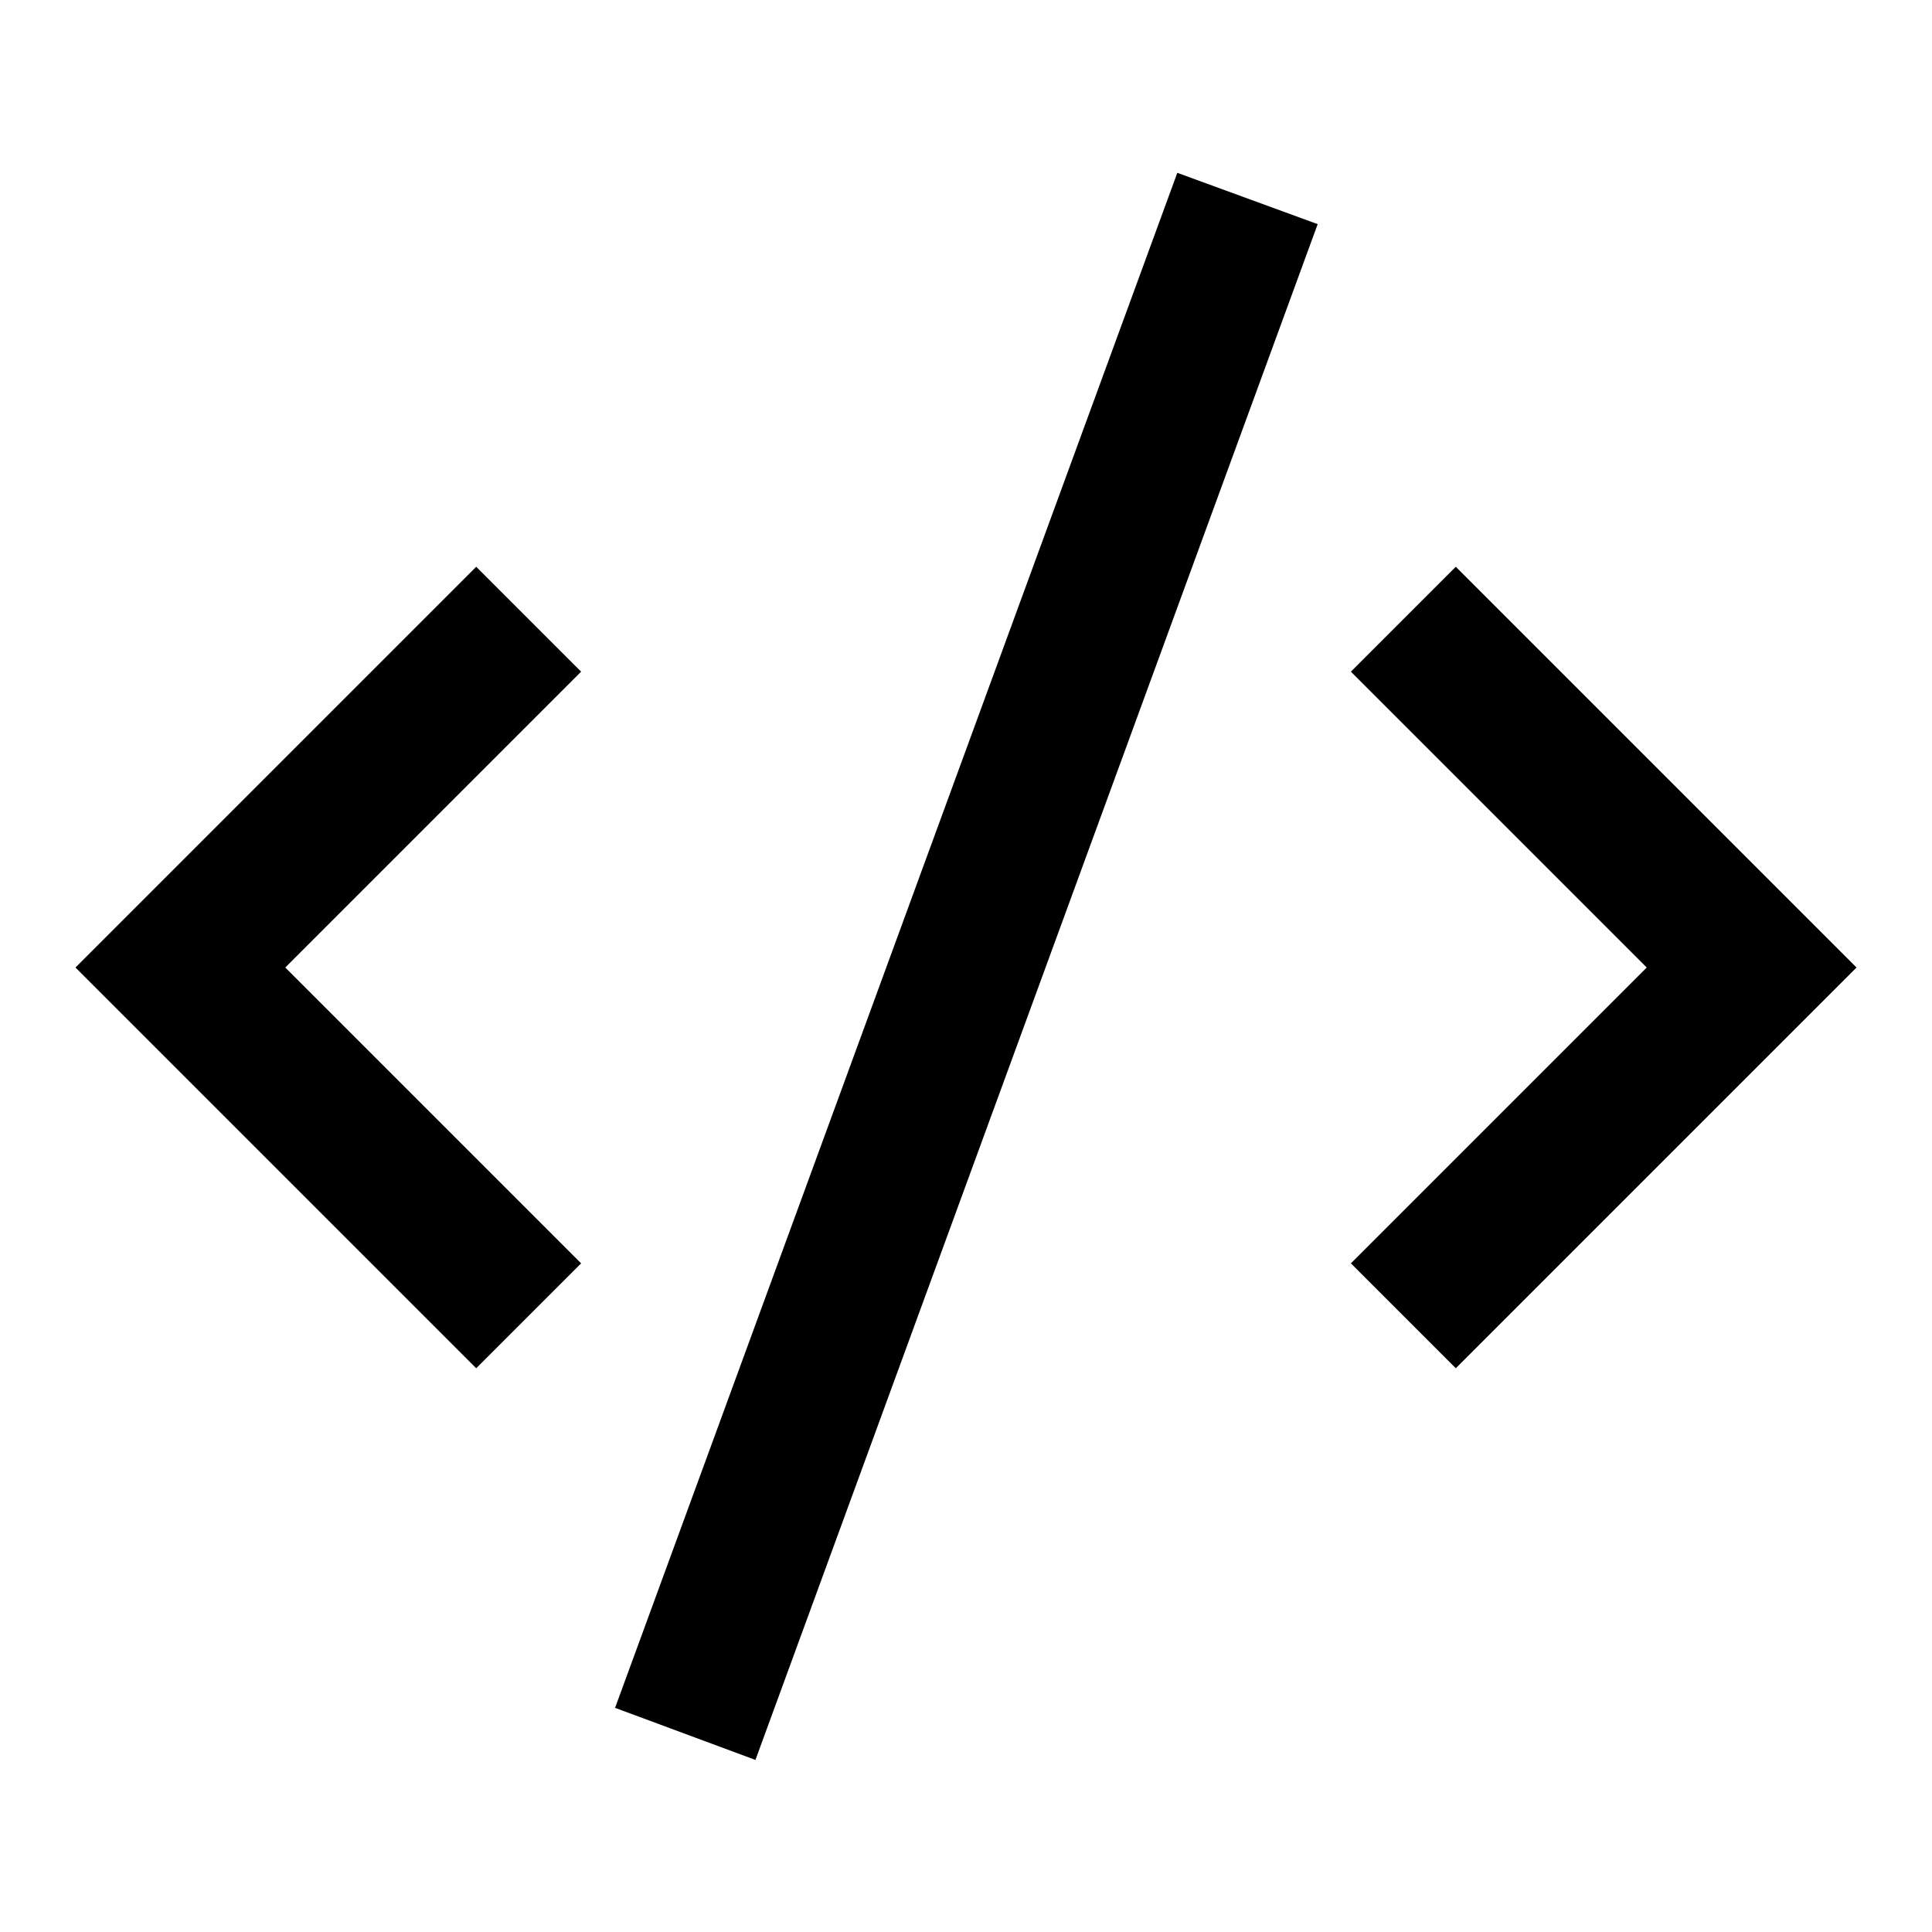
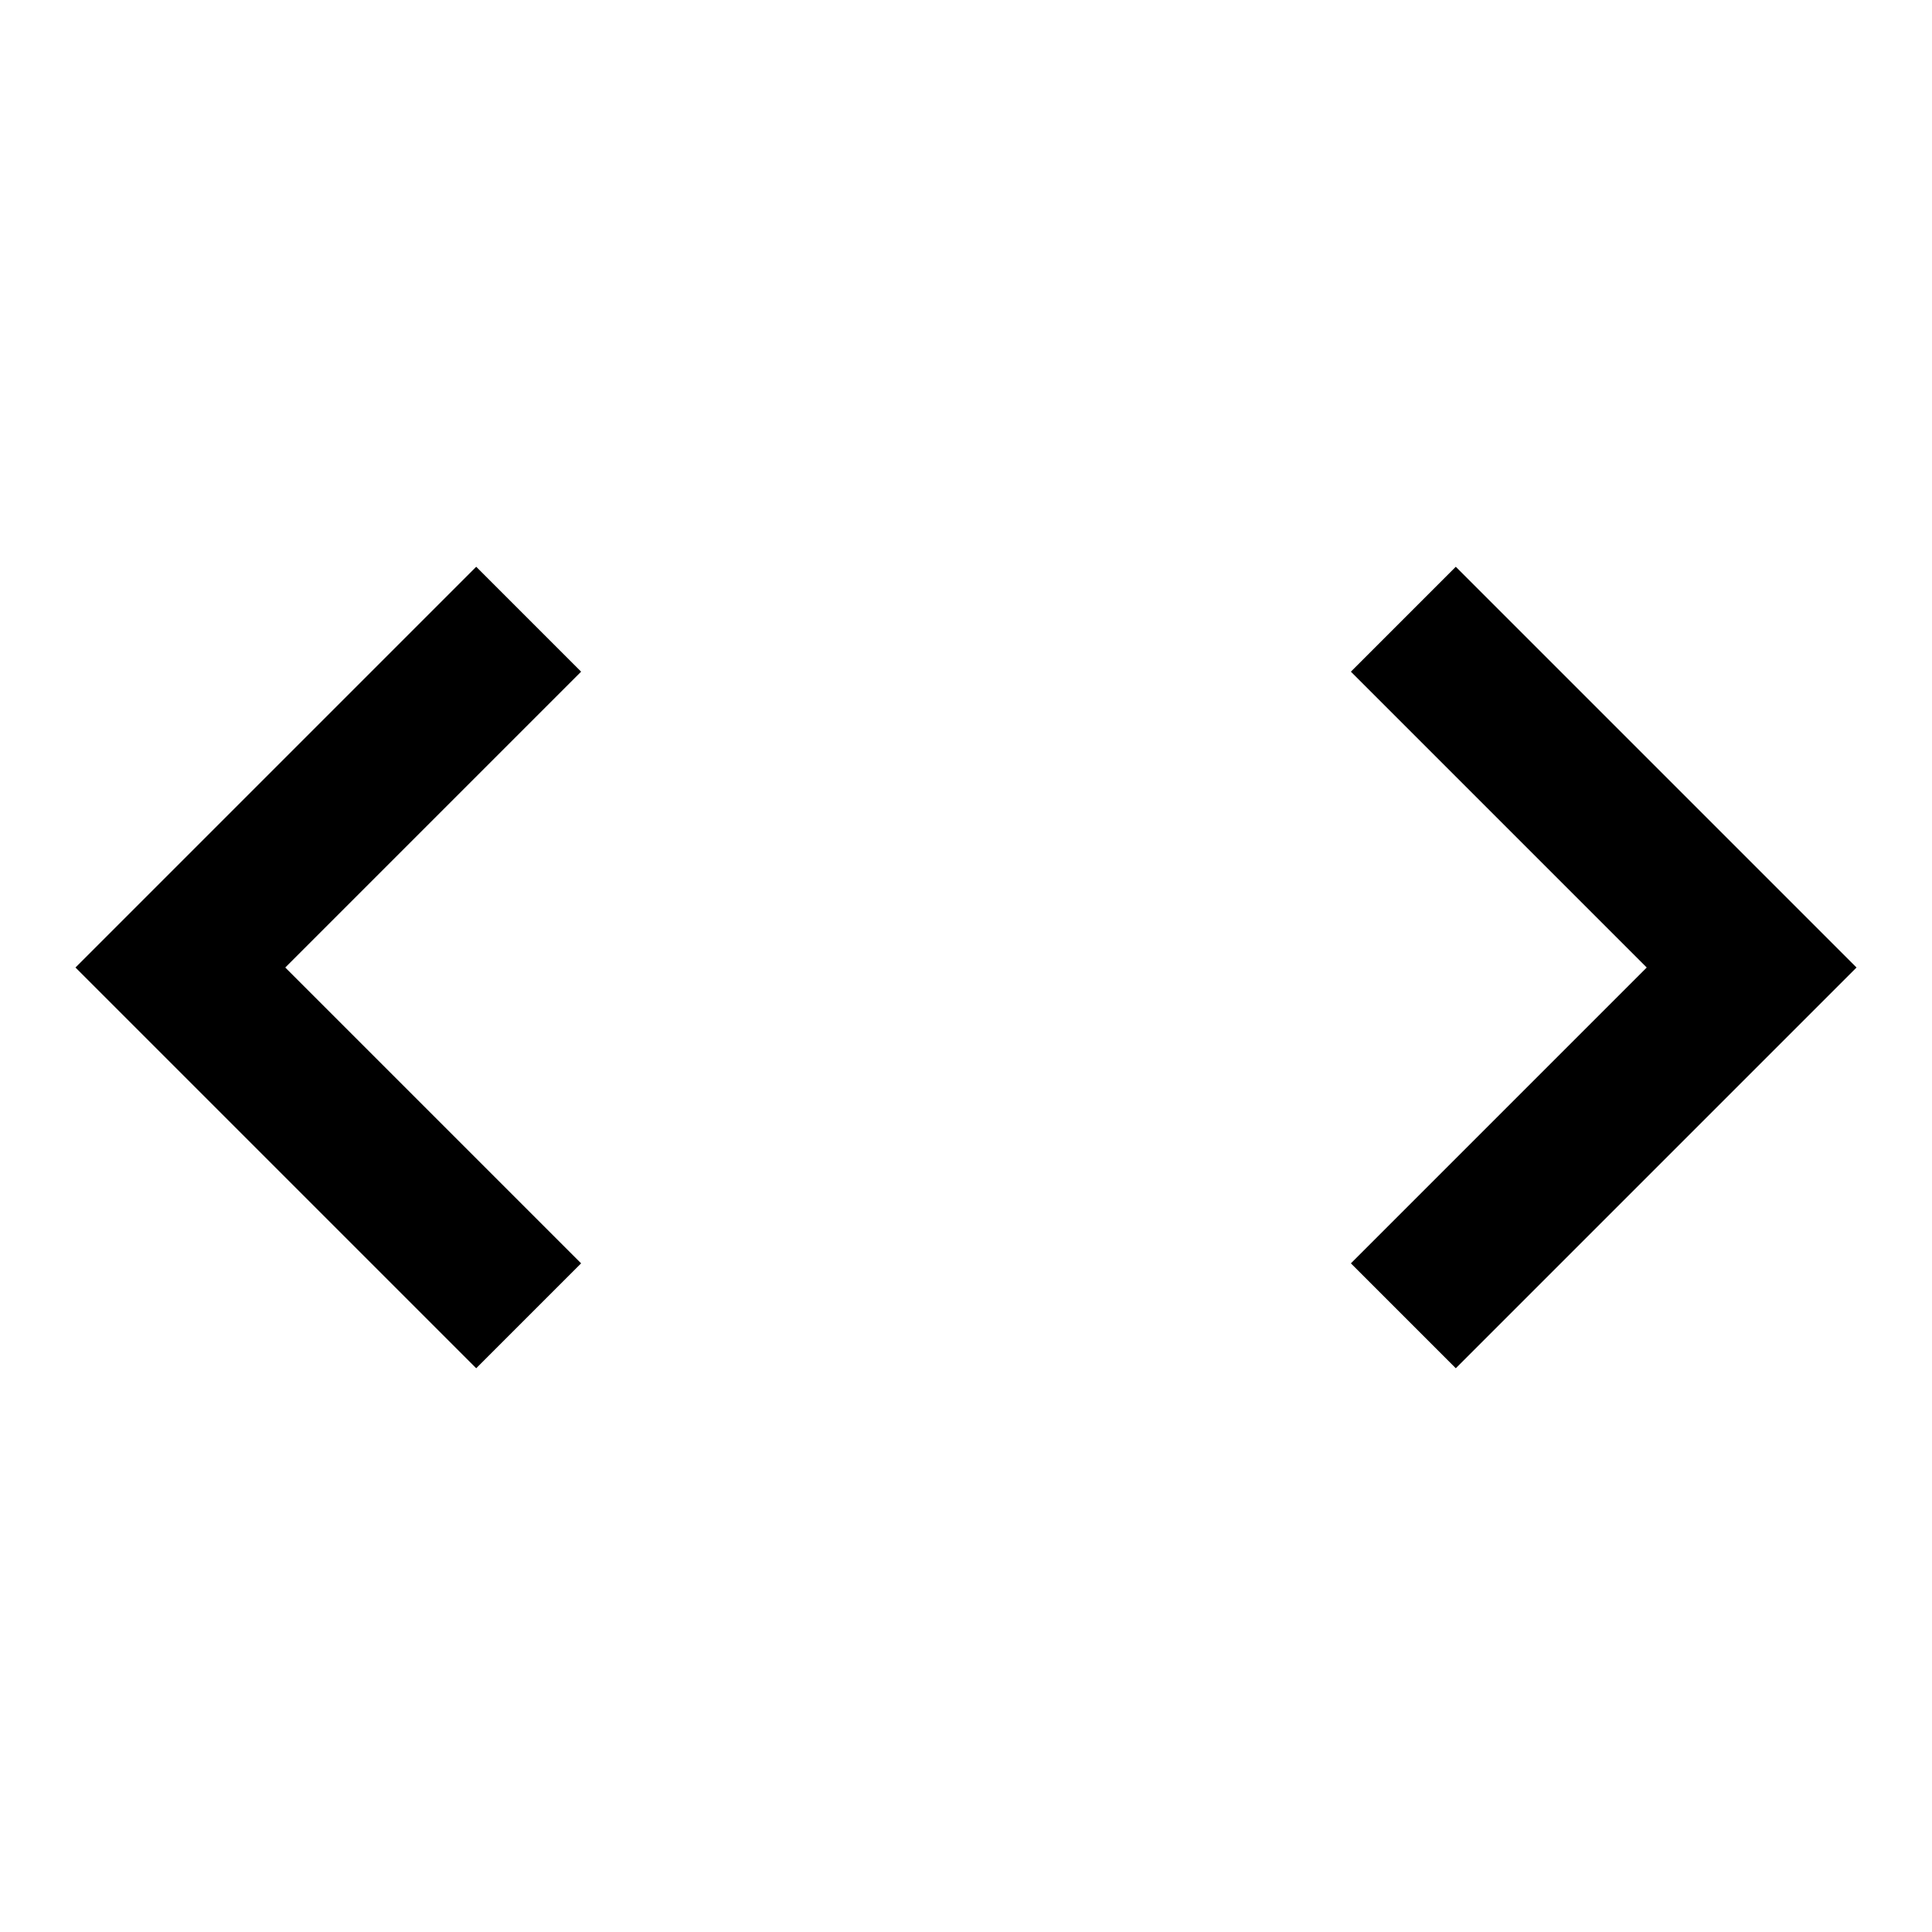
<svg xmlns="http://www.w3.org/2000/svg" version="1.1" x="0px" y="0px" viewBox="0 0 256 256" enable-background="new 0 0 256 256" xml:space="preserve">
  <g>
    <path fill="#000000" d="M63.1,181.3L10,128.2l53.1-53.1l13.9,13.9l-39.2,39.2l39.2,39.2L63.1,181.3z M192.9,181.3l-13.9-13.9 l39.2-39.2l-39.2-39.2l13.9-13.9l53.1,53.1L192.9,181.3z" />
-     <path fill="#000000" d="M81.5,226.3L156,22.9l18.6,6.8l-74.5,203.5L81.5,226.3z" />
  </g>
</svg>